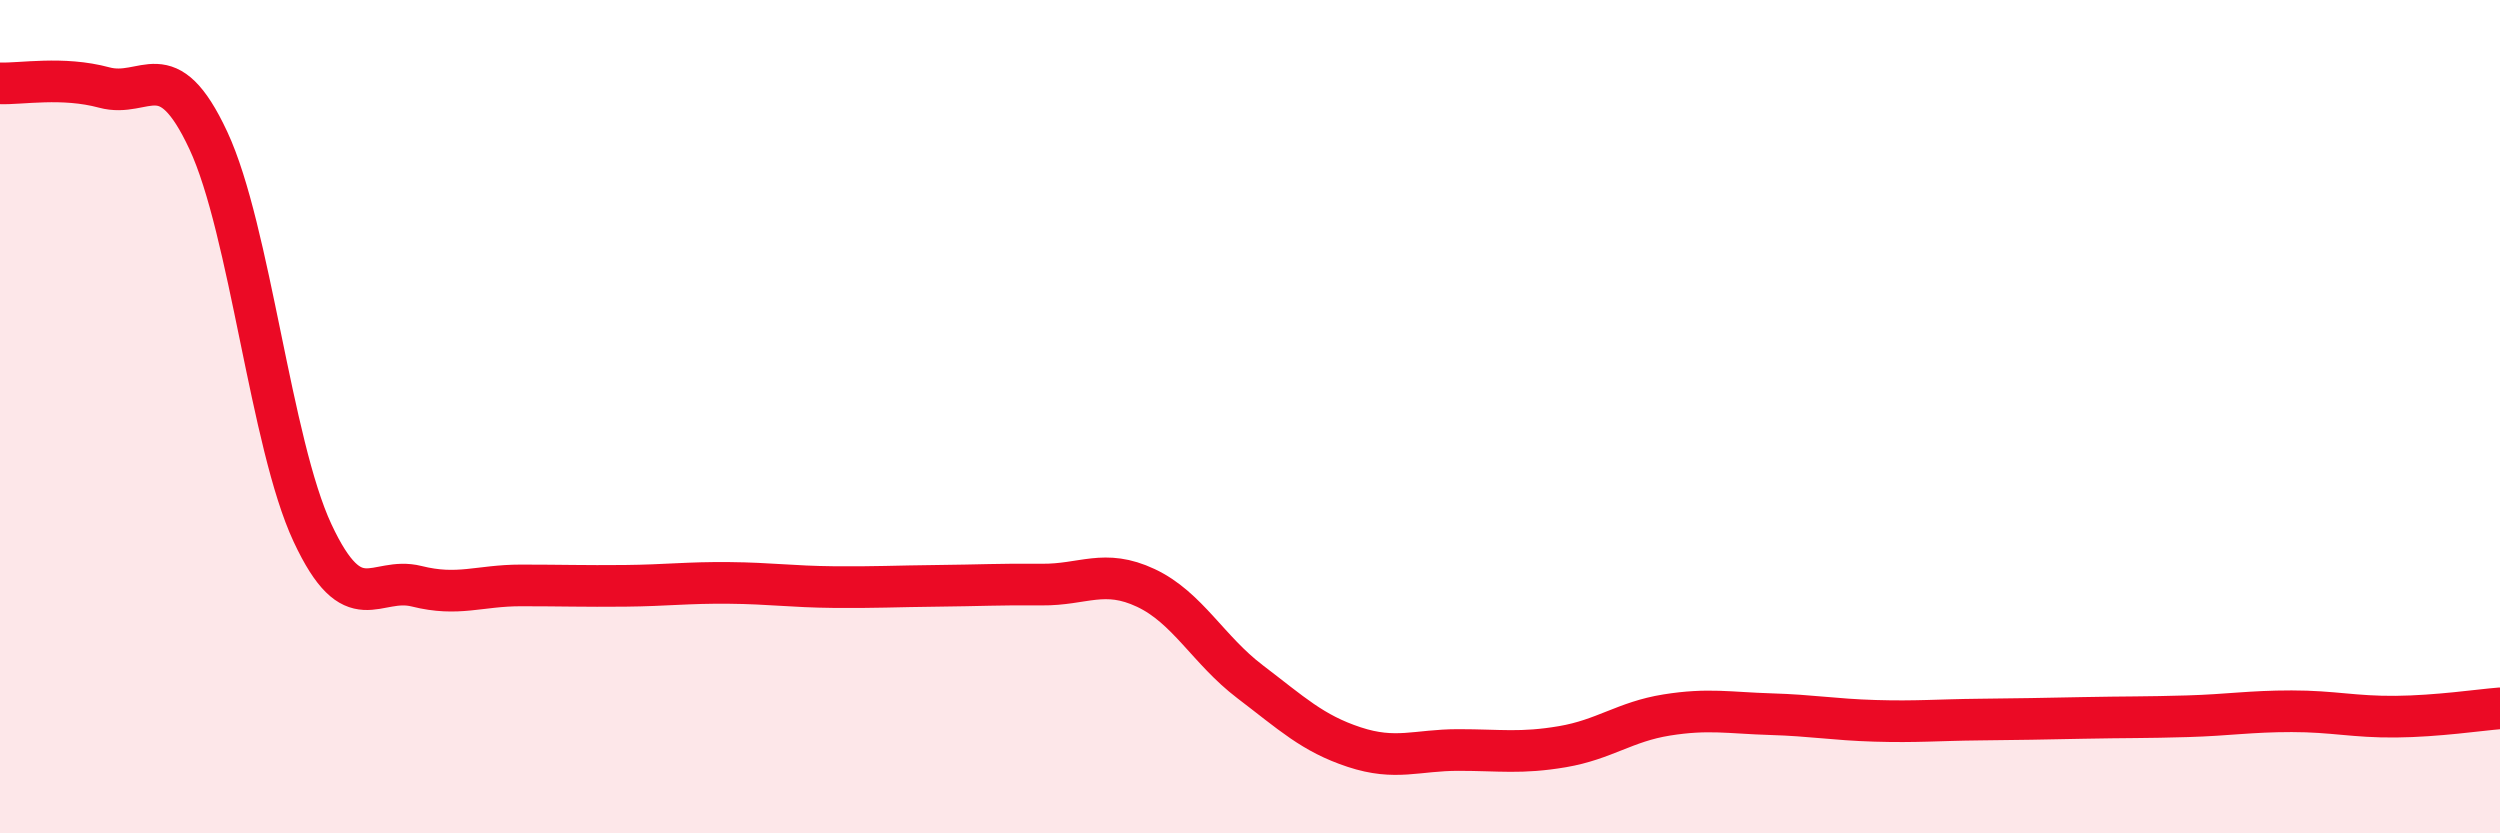
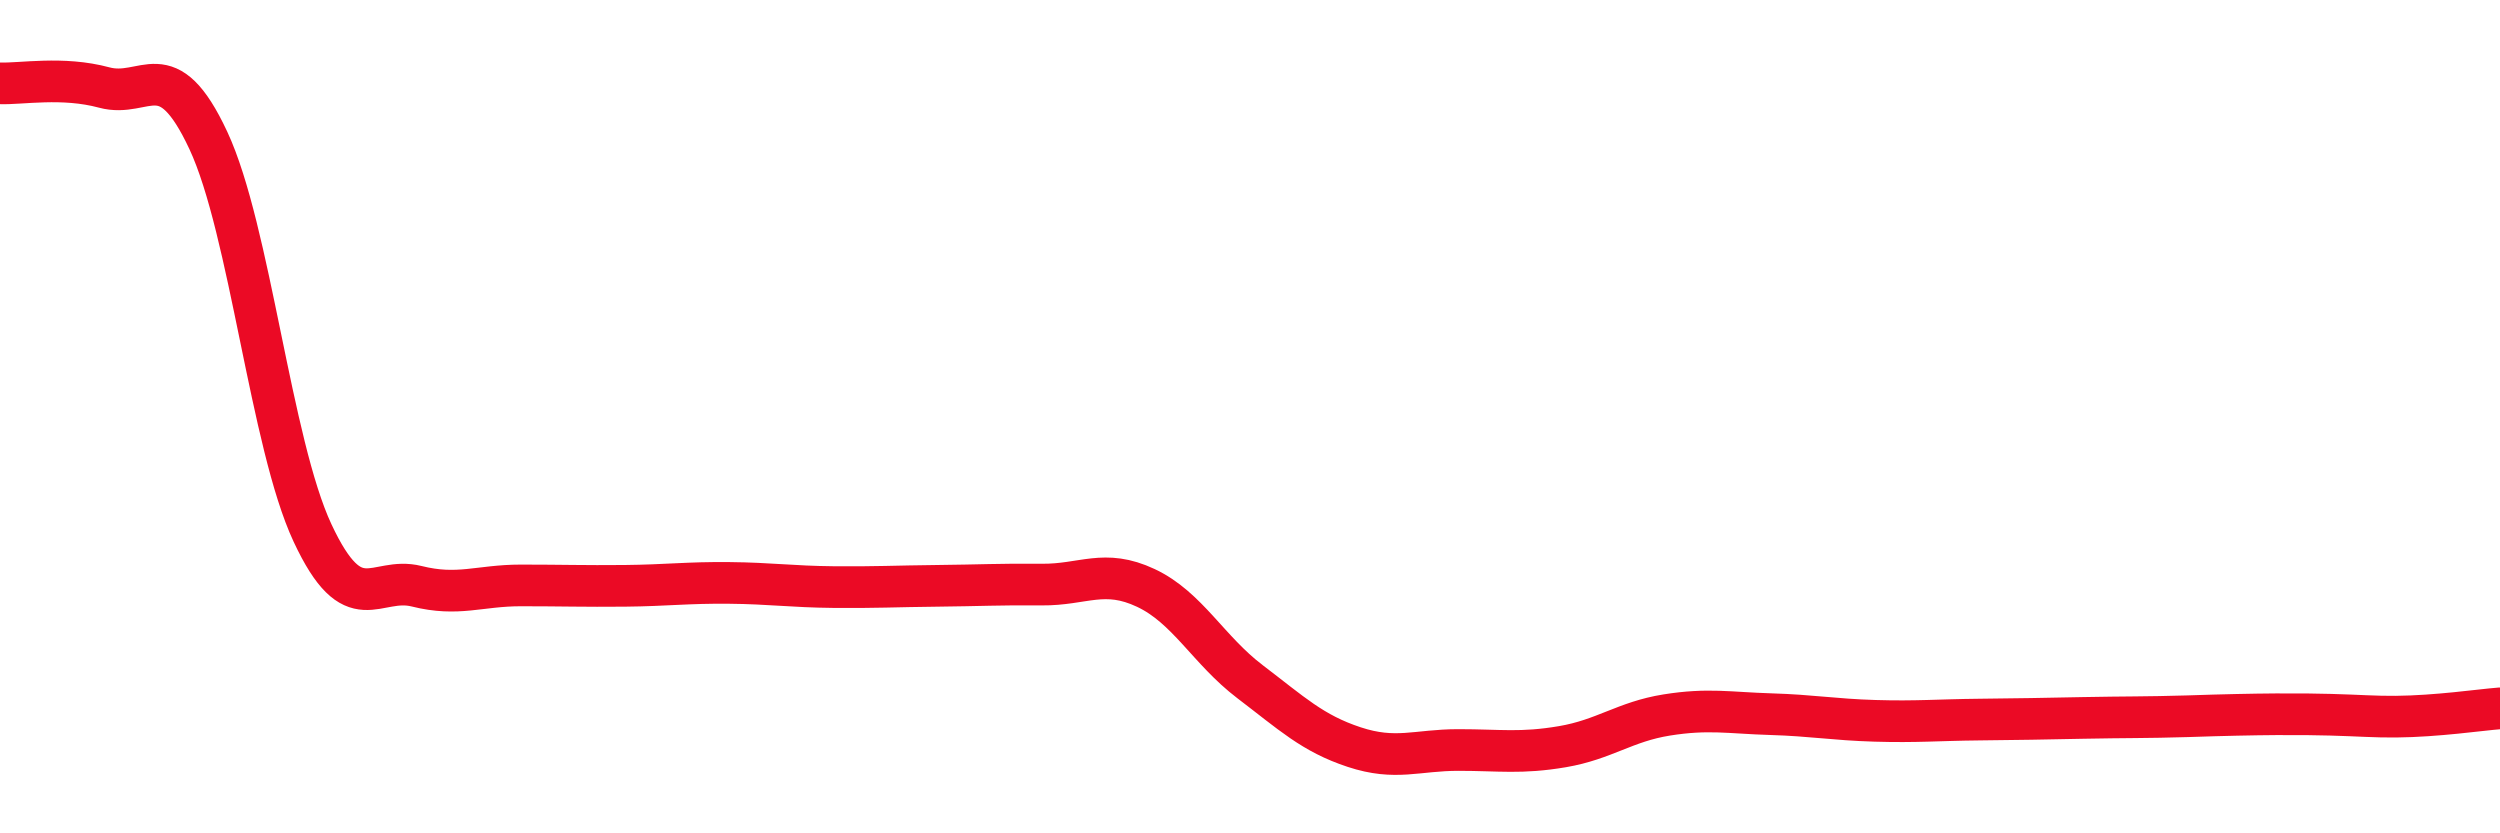
<svg xmlns="http://www.w3.org/2000/svg" width="60" height="20" viewBox="0 0 60 20">
-   <path d="M 0,2 C 0.5,2.02 1.5,1.83 2.5,2.1 C 3.5,2.37 4,1.23 5,3.37 C 6,5.51 6.5,10.65 7.5,12.79 C 8.5,14.93 9,13.82 10,14.07 C 11,14.32 11.5,14.05 12.5,14.05 C 13.5,14.05 14,14.07 15,14.06 C 16,14.05 16.5,13.98 17.5,13.99 C 18.5,14 19,14.08 20,14.09 C 21,14.1 21.5,14.07 22.5,14.06 C 23.5,14.05 24,14.02 25,14.03 C 26,14.04 26.5,13.64 27.5,14.11 C 28.5,14.58 29,15.6 30,16.36 C 31,17.12 31.5,17.6 32.5,17.93 C 33.5,18.26 34,18 35,18 C 36,18 36.5,18.09 37.5,17.92 C 38.5,17.75 39,17.32 40,17.16 C 41,17 41.5,17.11 42.5,17.14 C 43.5,17.17 44,17.27 45,17.3 C 46,17.33 46.5,17.28 47.5,17.27 C 48.5,17.26 49,17.25 50,17.23 C 51,17.21 51.5,17.22 52.5,17.19 C 53.5,17.16 54,17.07 55,17.07 C 56,17.07 56.5,17.21 57.5,17.2 C 58.5,17.19 59.5,17.04 60,17L60 20L0 20Z" fill="#EB0A25" opacity="0.1" stroke-linecap="round" stroke-linejoin="round" />
-   <path d="M 0,2 C 0.5,2.02 1.5,1.83 2.5,2.1 C 3.5,2.37 4,1.23 5,3.37 C 6,5.51 6.5,10.65 7.5,12.79 C 8.5,14.93 9,13.82 10,14.07 C 11,14.32 11.5,14.05 12.5,14.05 C 13.5,14.05 14,14.07 15,14.06 C 16,14.05 16.5,13.98 17.5,13.99 C 18.5,14 19,14.08 20,14.09 C 21,14.1 21.5,14.07 22.5,14.06 C 23.5,14.05 24,14.02 25,14.03 C 26,14.04 26.5,13.64 27.5,14.11 C 28.5,14.58 29,15.6 30,16.36 C 31,17.12 31.5,17.6 32.5,17.93 C 33.5,18.26 34,18 35,18 C 36,18 36.5,18.09 37.5,17.92 C 38.5,17.75 39,17.32 40,17.16 C 41,17 41.5,17.11 42.5,17.14 C 43.5,17.17 44,17.27 45,17.3 C 46,17.33 46.5,17.28 47.5,17.27 C 48.5,17.26 49,17.25 50,17.23 C 51,17.21 51.5,17.22 52.5,17.19 C 53.5,17.16 54,17.07 55,17.07 C 56,17.07 56.5,17.21 57.5,17.2 C 58.5,17.19 59.5,17.04 60,17" stroke="#EB0A25" stroke-width="1" fill="none" stroke-linecap="round" stroke-linejoin="round" />
+   <path d="M 0,2 C 0.5,2.02 1.5,1.83 2.5,2.1 C 3.5,2.37 4,1.23 5,3.37 C 6,5.51 6.5,10.65 7.5,12.79 C 8.5,14.93 9,13.82 10,14.07 C 11,14.32 11.5,14.05 12.5,14.05 C 13.5,14.05 14,14.07 15,14.06 C 16,14.05 16.5,13.98 17.5,13.99 C 18.5,14 19,14.08 20,14.09 C 21,14.1 21.5,14.07 22.5,14.06 C 23.5,14.05 24,14.02 25,14.03 C 26,14.04 26.5,13.64 27.5,14.11 C 28.5,14.58 29,15.6 30,16.36 C 31,17.12 31.5,17.6 32.5,17.93 C 33.5,18.26 34,18 35,18 C 36,18 36.5,18.09 37.5,17.92 C 38.5,17.75 39,17.32 40,17.16 C 41,17 41.5,17.11 42.5,17.14 C 43.5,17.17 44,17.27 45,17.3 C 46,17.33 46.5,17.28 47.5,17.27 C 48.5,17.26 49,17.25 50,17.23 C 51,17.21 51.5,17.22 52.5,17.19 C 56,17.07 56.5,17.21 57.5,17.2 C 58.5,17.19 59.5,17.04 60,17" stroke="#EB0A25" stroke-width="1" fill="none" stroke-linecap="round" stroke-linejoin="round" />
</svg>